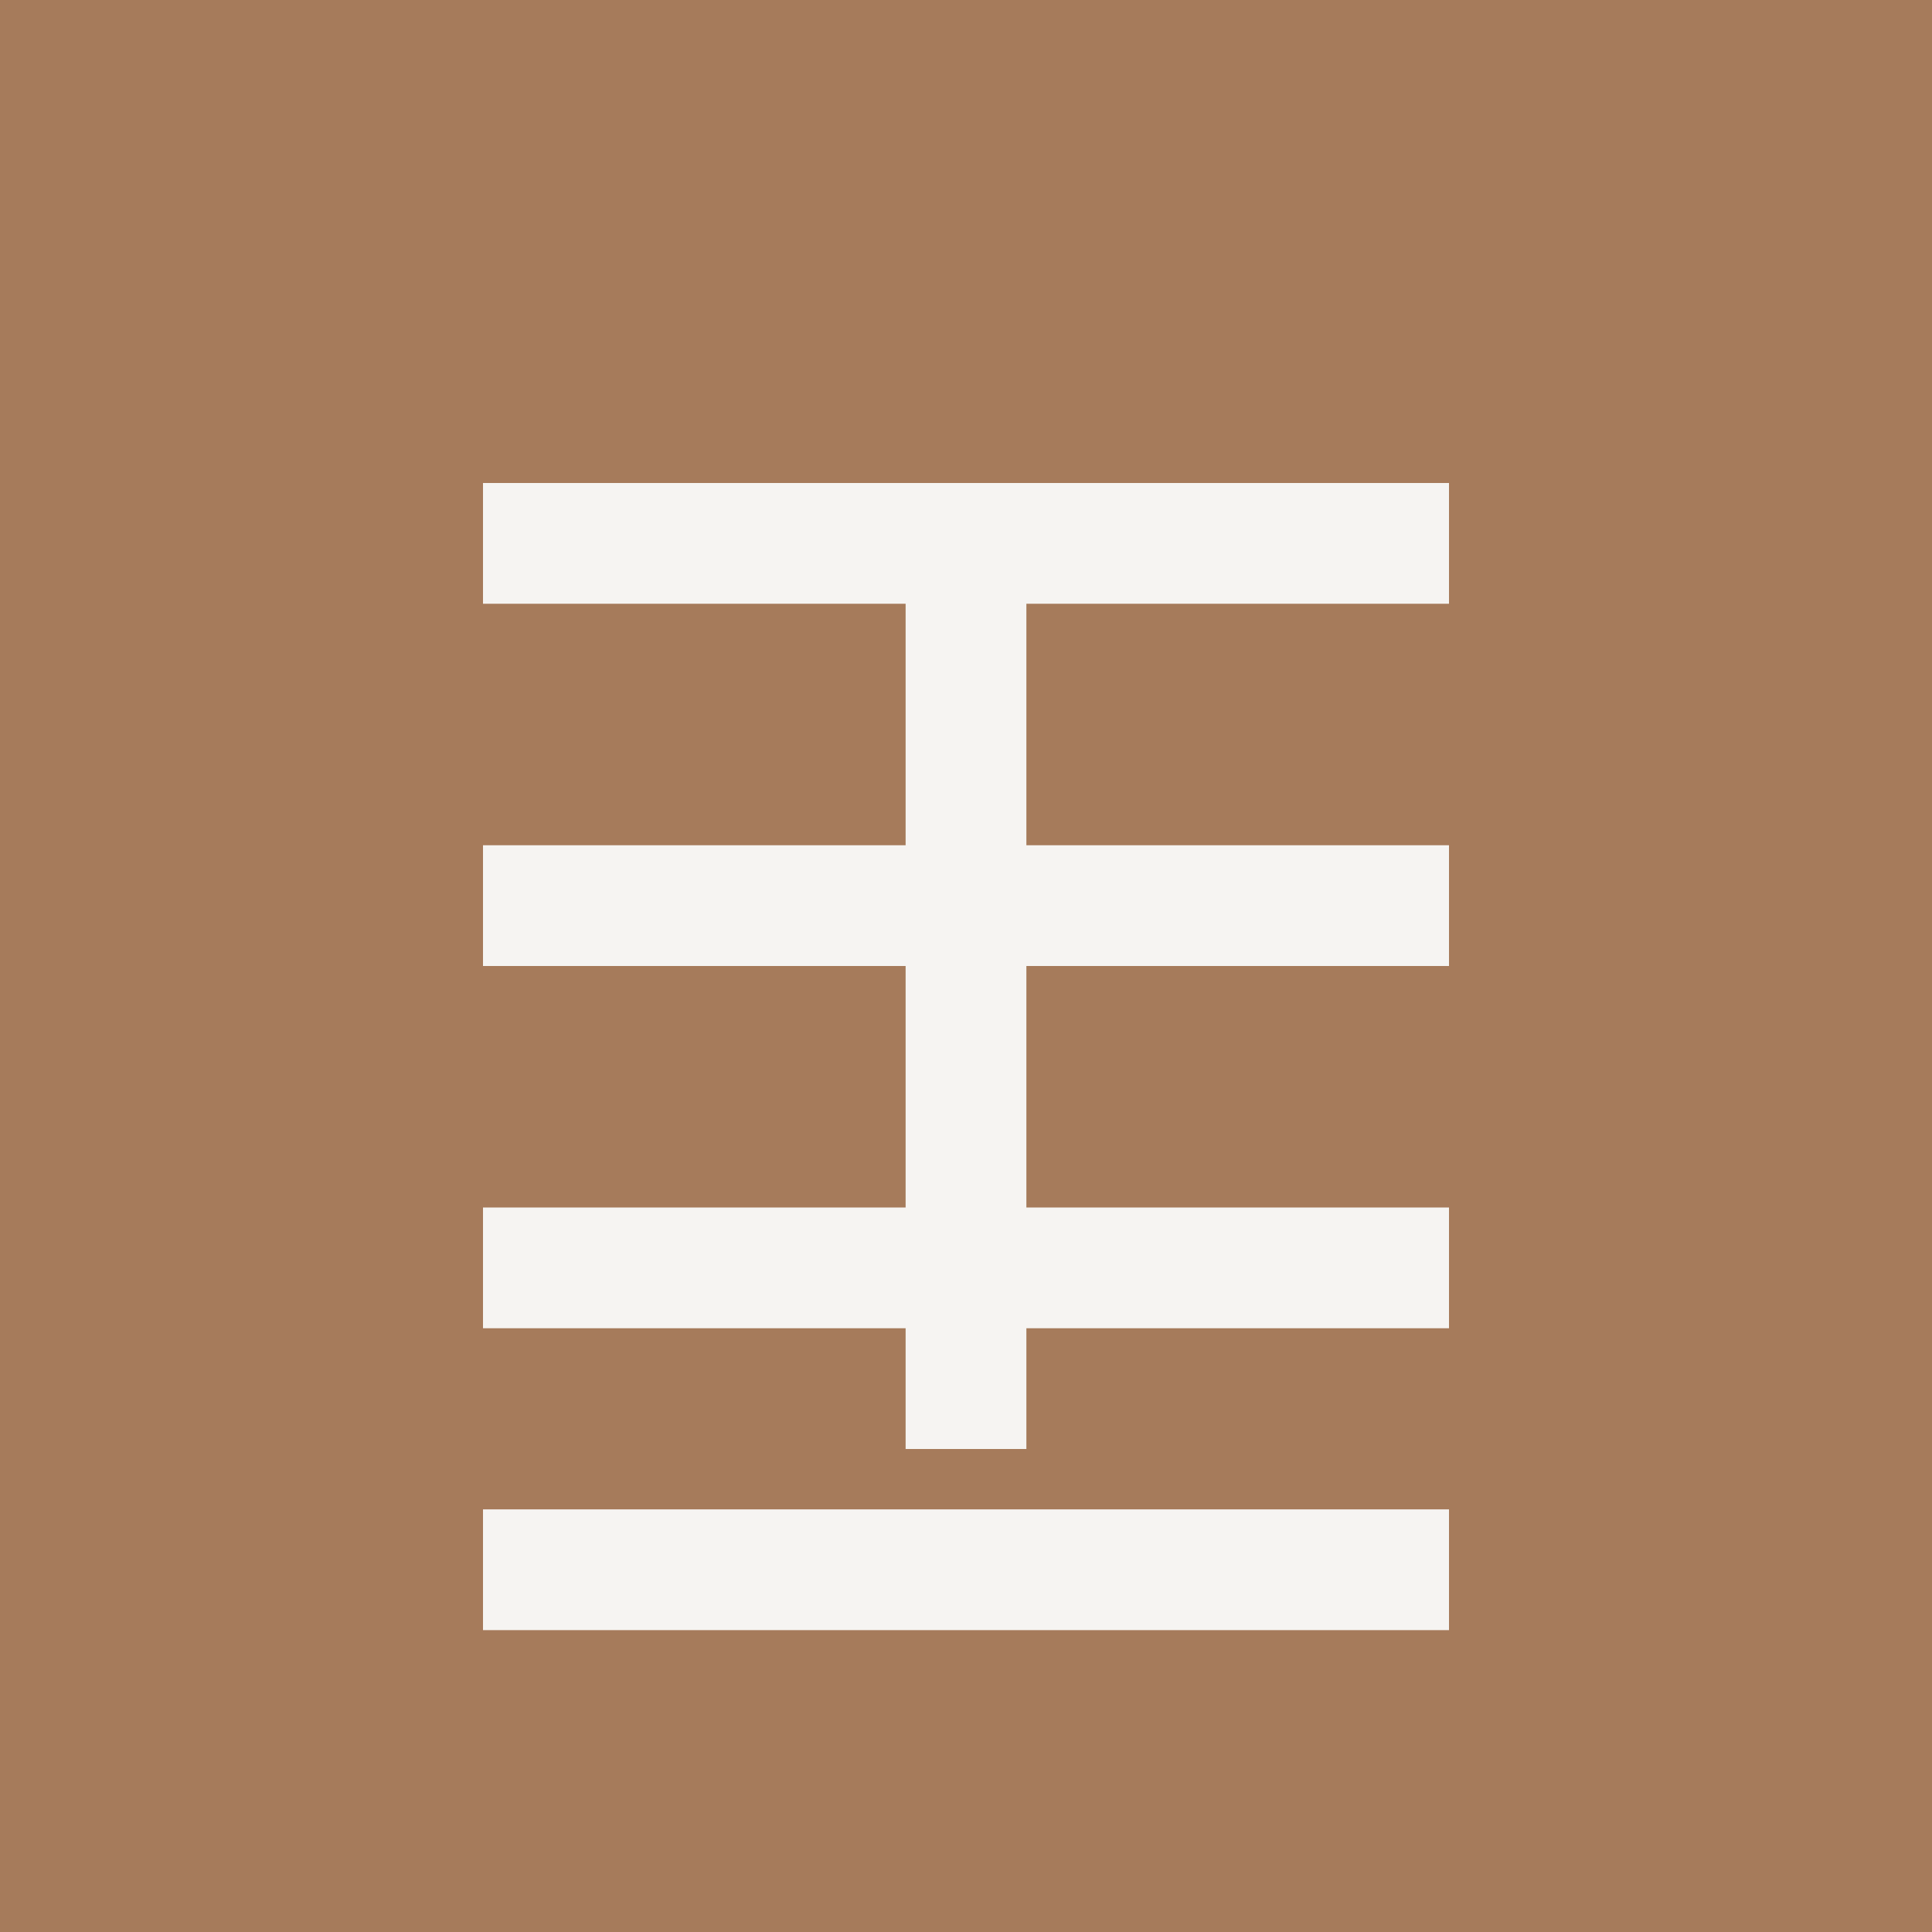
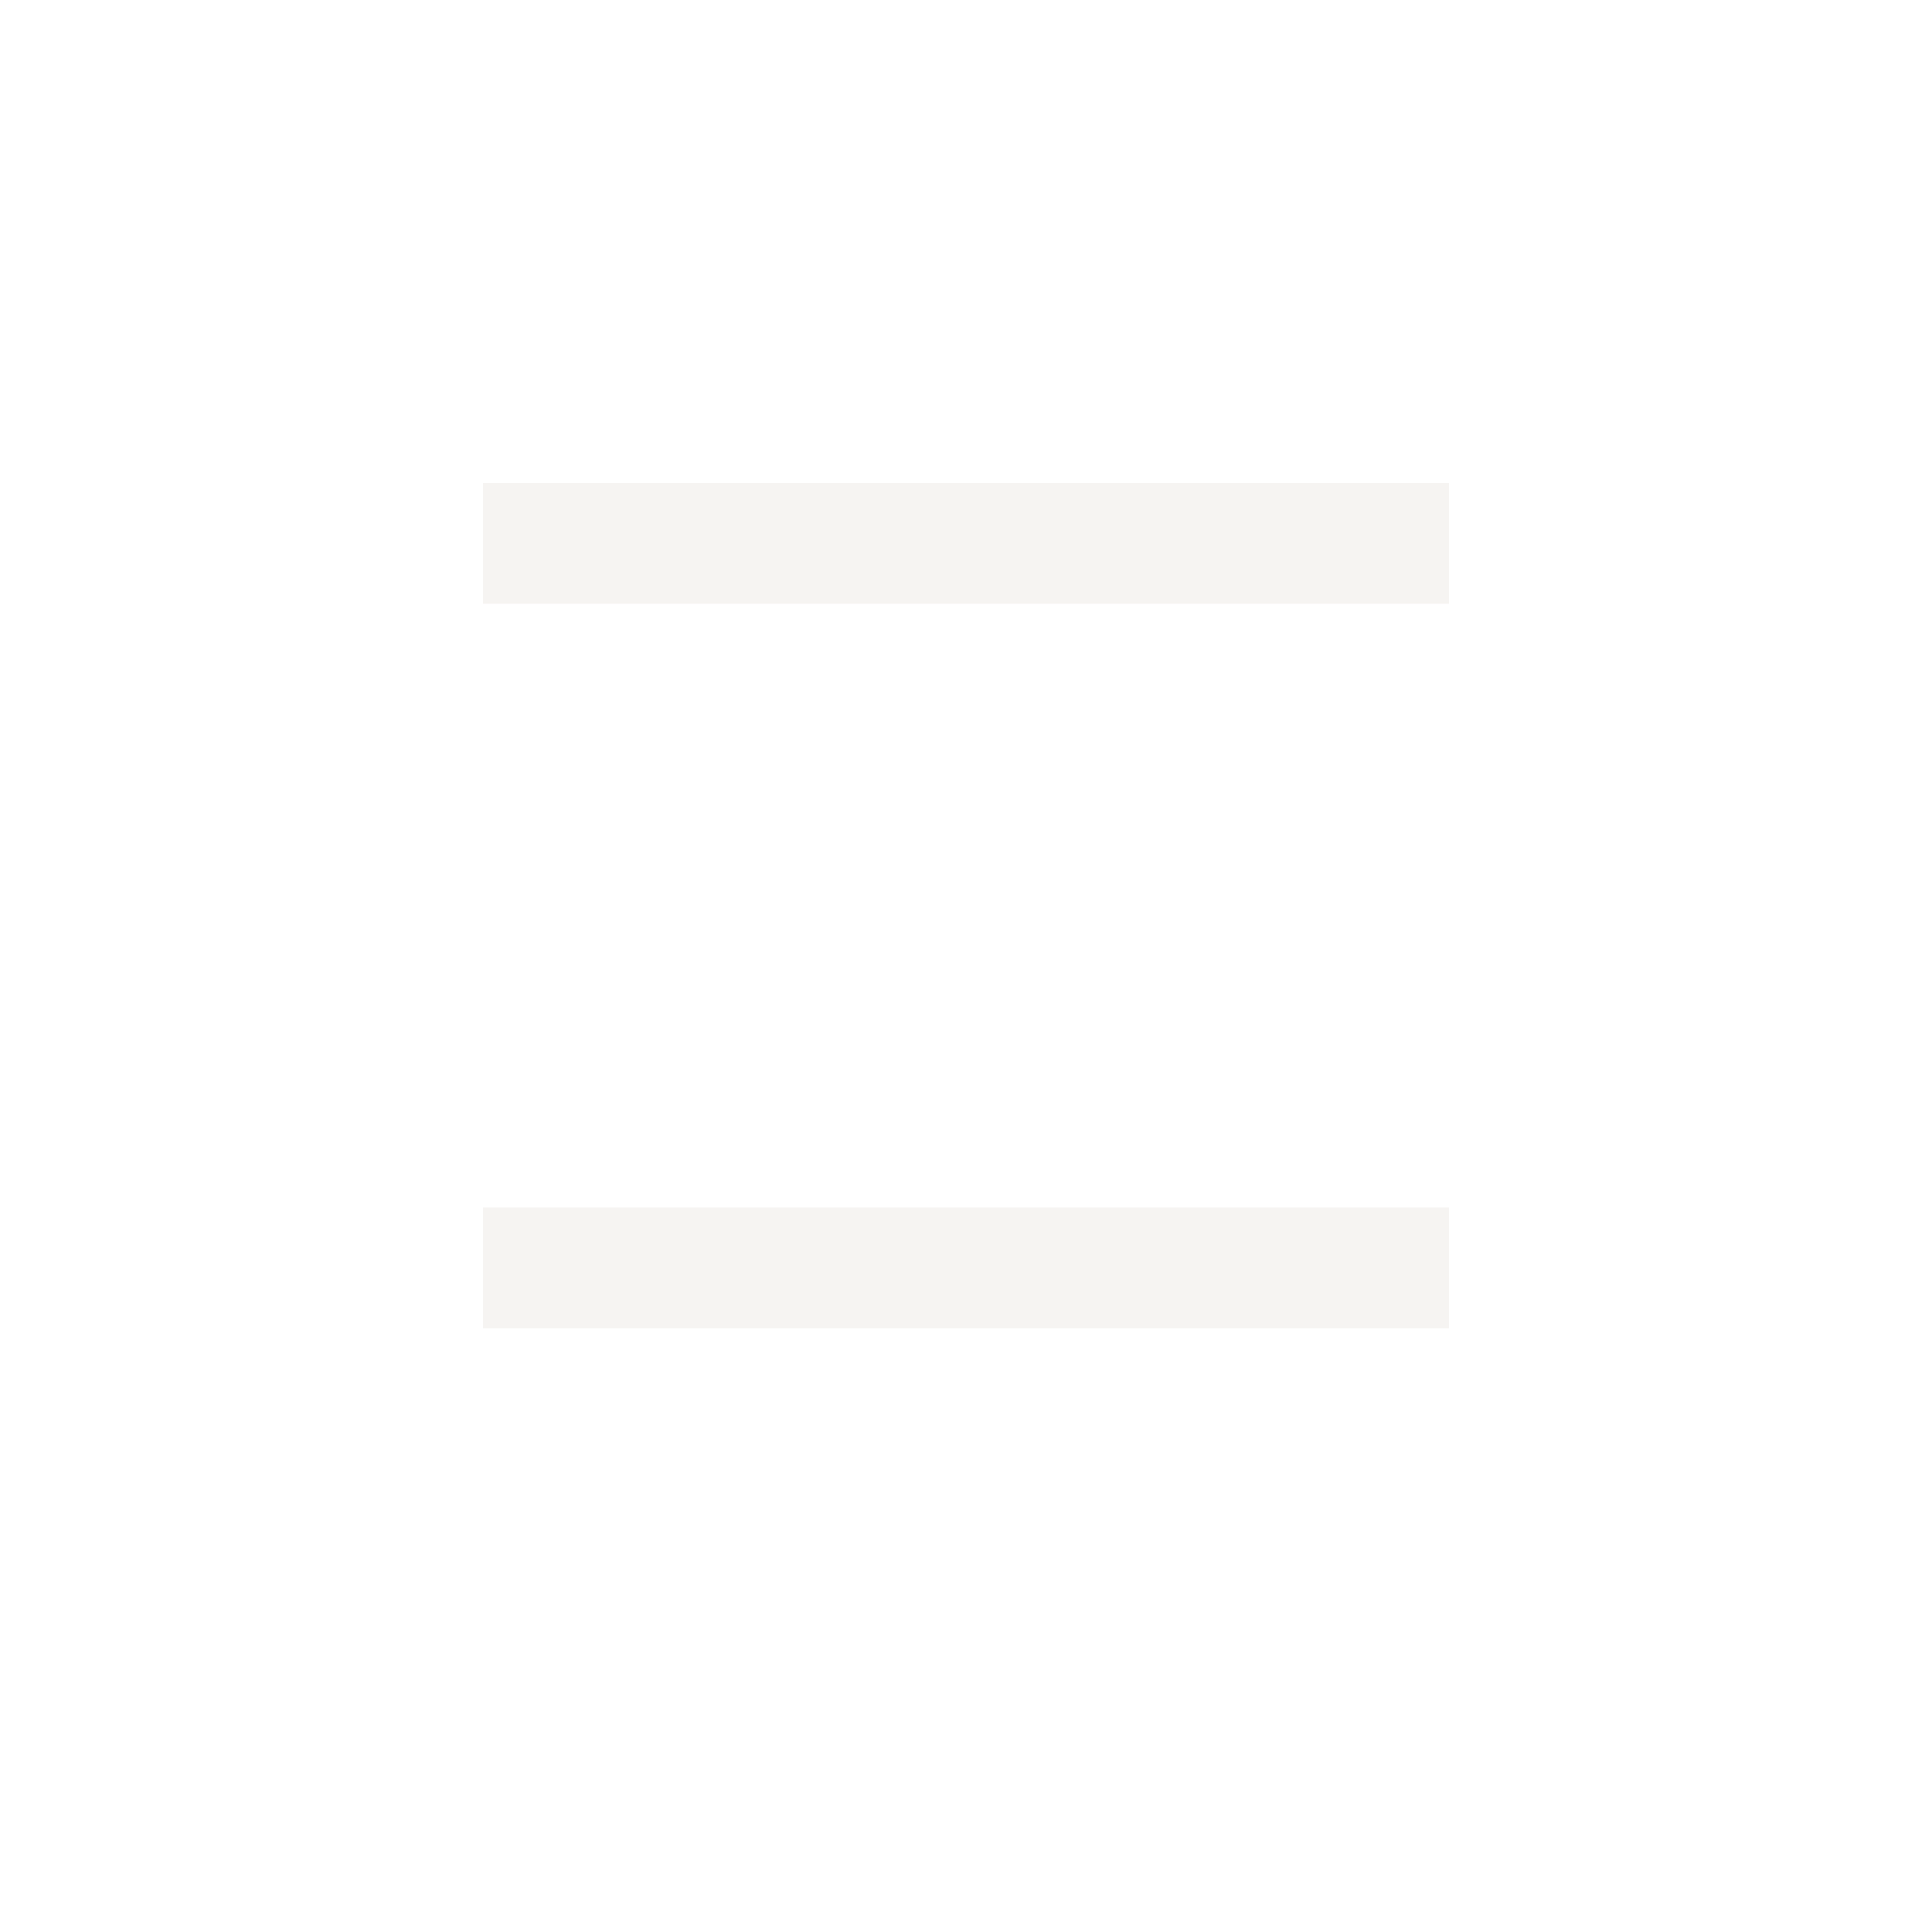
<svg xmlns="http://www.w3.org/2000/svg" width="32" height="32" viewBox="0 0 32 32" fill="none">
-   <rect width="32" height="32" fill="#A67B5B" />
  <path d="M8 8H24V10H8V8Z" fill="#F6F4F2" />
-   <path d="M8 14H24V16H8V14Z" fill="#F6F4F2" />
  <path d="M8 20H24V22H8V20Z" fill="#F6F4F2" />
-   <path d="M16 8V24" stroke="#F6F4F2" stroke-width="2" />
-   <path d="M8 26H24" stroke="#F6F4F2" stroke-width="2" />
</svg>